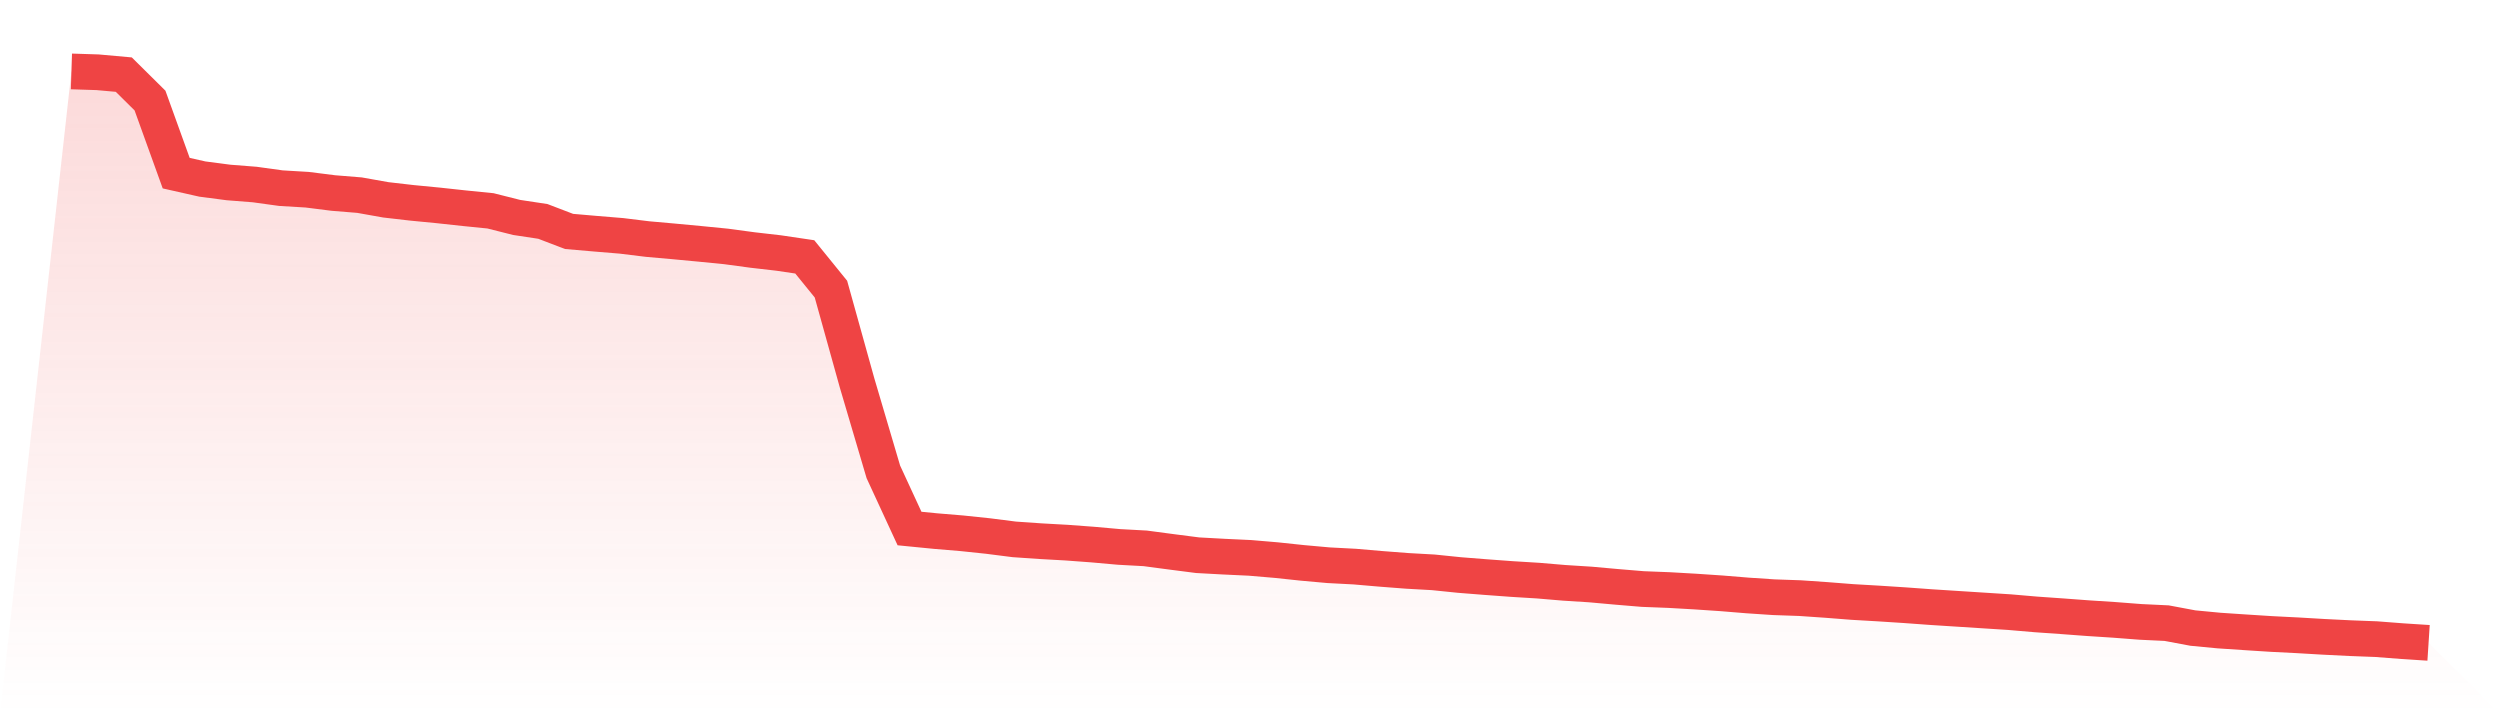
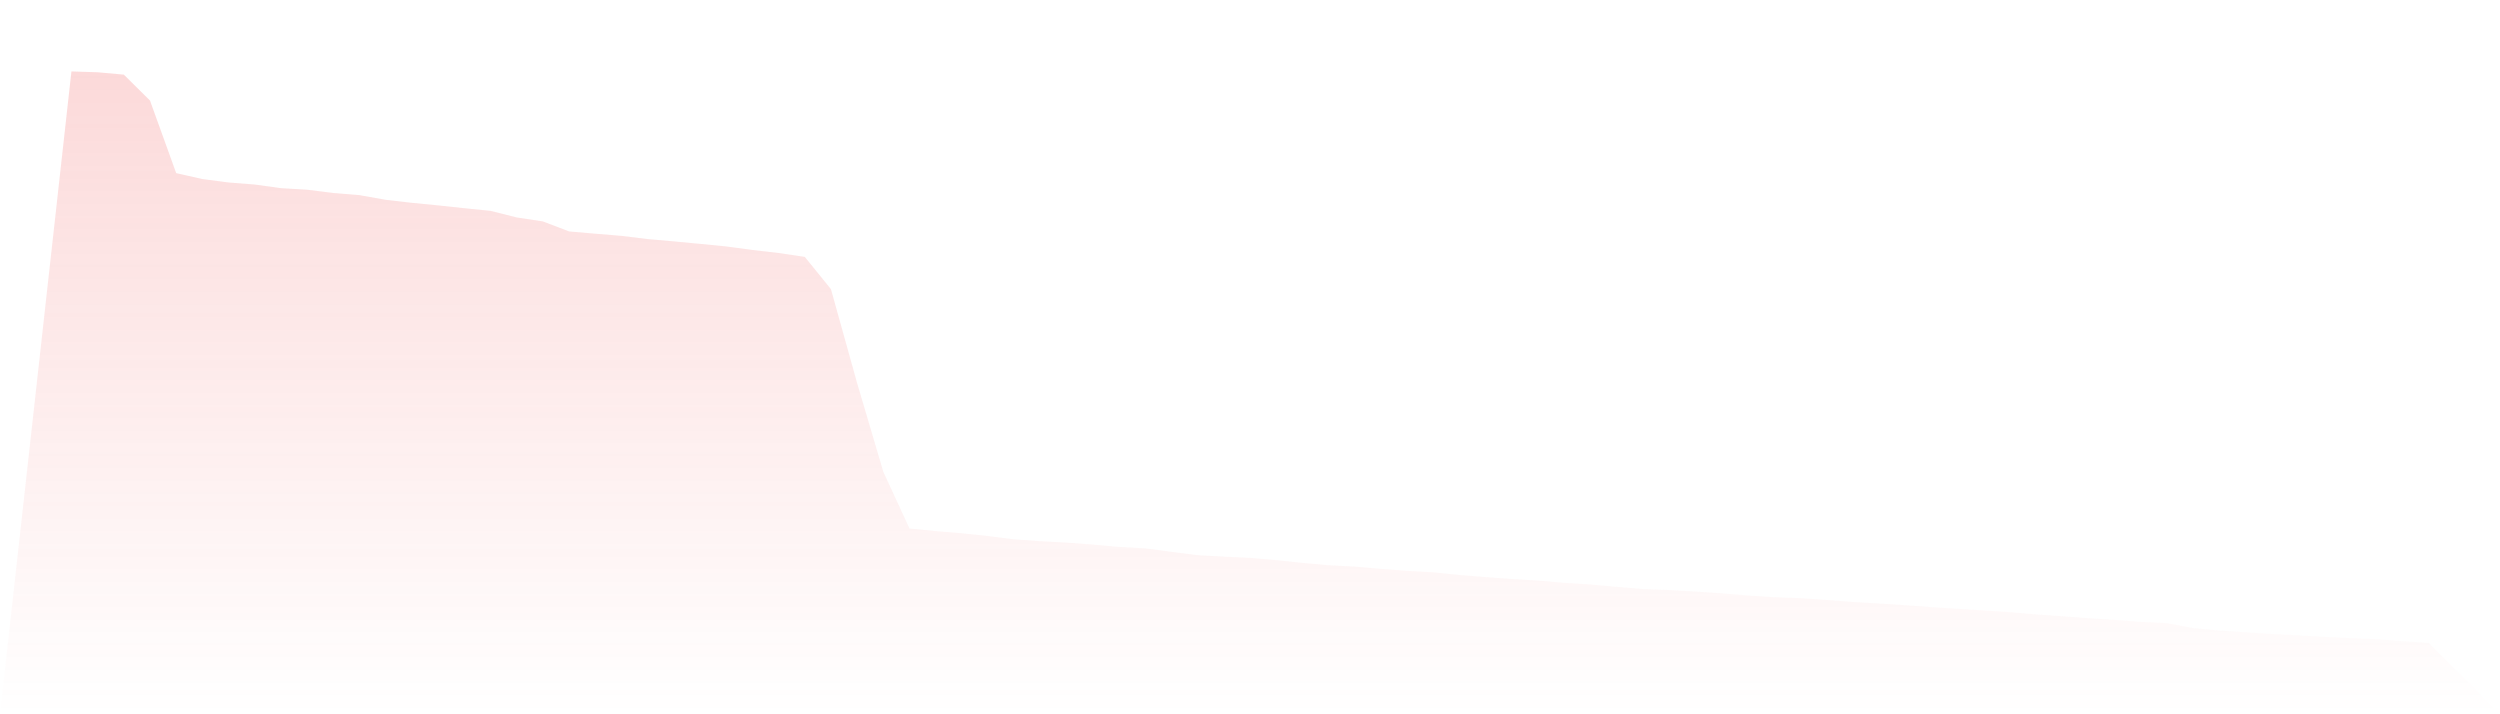
<svg xmlns="http://www.w3.org/2000/svg" viewBox="0 0 140 40">
  <defs>
    <linearGradient id="gradient" x1="0" x2="0" y1="0" y2="1">
      <stop offset="0%" stop-color="#ef4444" stop-opacity="0.2" />
      <stop offset="100%" stop-color="#ef4444" stop-opacity="0" />
    </linearGradient>
  </defs>
  <path d="M4,4 L4,4 L5.467,4.047 L6.933,4.179 L8.4,5.631 L9.867,9.696 L11.333,10.027 L12.8,10.219 L14.267,10.334 L15.733,10.537 L17.2,10.624 L18.667,10.809 L20.133,10.928 L21.6,11.19 L23.067,11.359 L24.533,11.501 L26,11.66 L27.467,11.807 L28.933,12.177 L30.4,12.399 L31.867,12.96 L33.333,13.087 L34.8,13.208 L36.267,13.388 L37.733,13.518 L39.2,13.656 L40.667,13.801 L42.133,13.999 L43.6,14.168 L45.067,14.385 L46.533,16.192 L48,21.459 L49.467,26.424 L50.933,29.597 L52.4,29.742 L53.867,29.864 L55.333,30.018 L56.8,30.205 L58.267,30.306 L59.733,30.388 L61.2,30.497 L62.667,30.628 L64.133,30.708 L65.6,30.903 L67.067,31.092 L68.533,31.172 L70,31.241 L71.467,31.366 L72.933,31.521 L74.4,31.653 L75.867,31.73 L77.333,31.856 L78.8,31.969 L80.267,32.051 L81.733,32.201 L83.2,32.317 L84.667,32.425 L86.133,32.515 L87.6,32.639 L89.067,32.732 L90.533,32.864 L92,32.986 L93.467,33.043 L94.933,33.127 L96.4,33.226 L97.867,33.346 L99.333,33.444 L100.8,33.495 L102.267,33.596 L103.733,33.711 L105.2,33.796 L106.667,33.891 L108.133,33.998 L109.6,34.092 L111.067,34.186 L112.533,34.28 L114,34.406 L115.467,34.509 L116.933,34.618 L118.4,34.713 L119.867,34.826 L121.333,34.896 L122.8,35.171 L124.267,35.311 L125.733,35.409 L127.2,35.503 L128.667,35.577 L130.133,35.663 L131.6,35.736 L133.067,35.792 L134.533,35.905 L136,36 L140,40 L0,40 z" fill="url(#gradient)" />
-   <path d="M4,4 L4,4 L5.467,4.047 L6.933,4.179 L8.4,5.631 L9.867,9.696 L11.333,10.027 L12.8,10.219 L14.267,10.334 L15.733,10.537 L17.2,10.624 L18.667,10.809 L20.133,10.928 L21.6,11.19 L23.067,11.359 L24.533,11.501 L26,11.66 L27.467,11.807 L28.933,12.177 L30.4,12.399 L31.867,12.96 L33.333,13.087 L34.8,13.208 L36.267,13.388 L37.733,13.518 L39.2,13.656 L40.667,13.801 L42.133,13.999 L43.6,14.168 L45.067,14.385 L46.533,16.192 L48,21.459 L49.467,26.424 L50.933,29.597 L52.4,29.742 L53.867,29.864 L55.333,30.018 L56.8,30.205 L58.267,30.306 L59.733,30.388 L61.2,30.497 L62.667,30.628 L64.133,30.708 L65.6,30.903 L67.067,31.092 L68.533,31.172 L70,31.241 L71.467,31.366 L72.933,31.521 L74.4,31.653 L75.867,31.73 L77.333,31.856 L78.8,31.969 L80.267,32.051 L81.733,32.201 L83.2,32.317 L84.667,32.425 L86.133,32.515 L87.6,32.639 L89.067,32.732 L90.533,32.864 L92,32.986 L93.467,33.043 L94.933,33.127 L96.4,33.226 L97.867,33.346 L99.333,33.444 L100.8,33.495 L102.267,33.596 L103.733,33.711 L105.2,33.796 L106.667,33.891 L108.133,33.998 L109.6,34.092 L111.067,34.186 L112.533,34.28 L114,34.406 L115.467,34.509 L116.933,34.618 L118.4,34.713 L119.867,34.826 L121.333,34.896 L122.8,35.171 L124.267,35.311 L125.733,35.409 L127.2,35.503 L128.667,35.577 L130.133,35.663 L131.6,35.736 L133.067,35.792 L134.533,35.905 L136,36" fill="none" stroke="#ef4444" stroke-width="2" />
</svg>